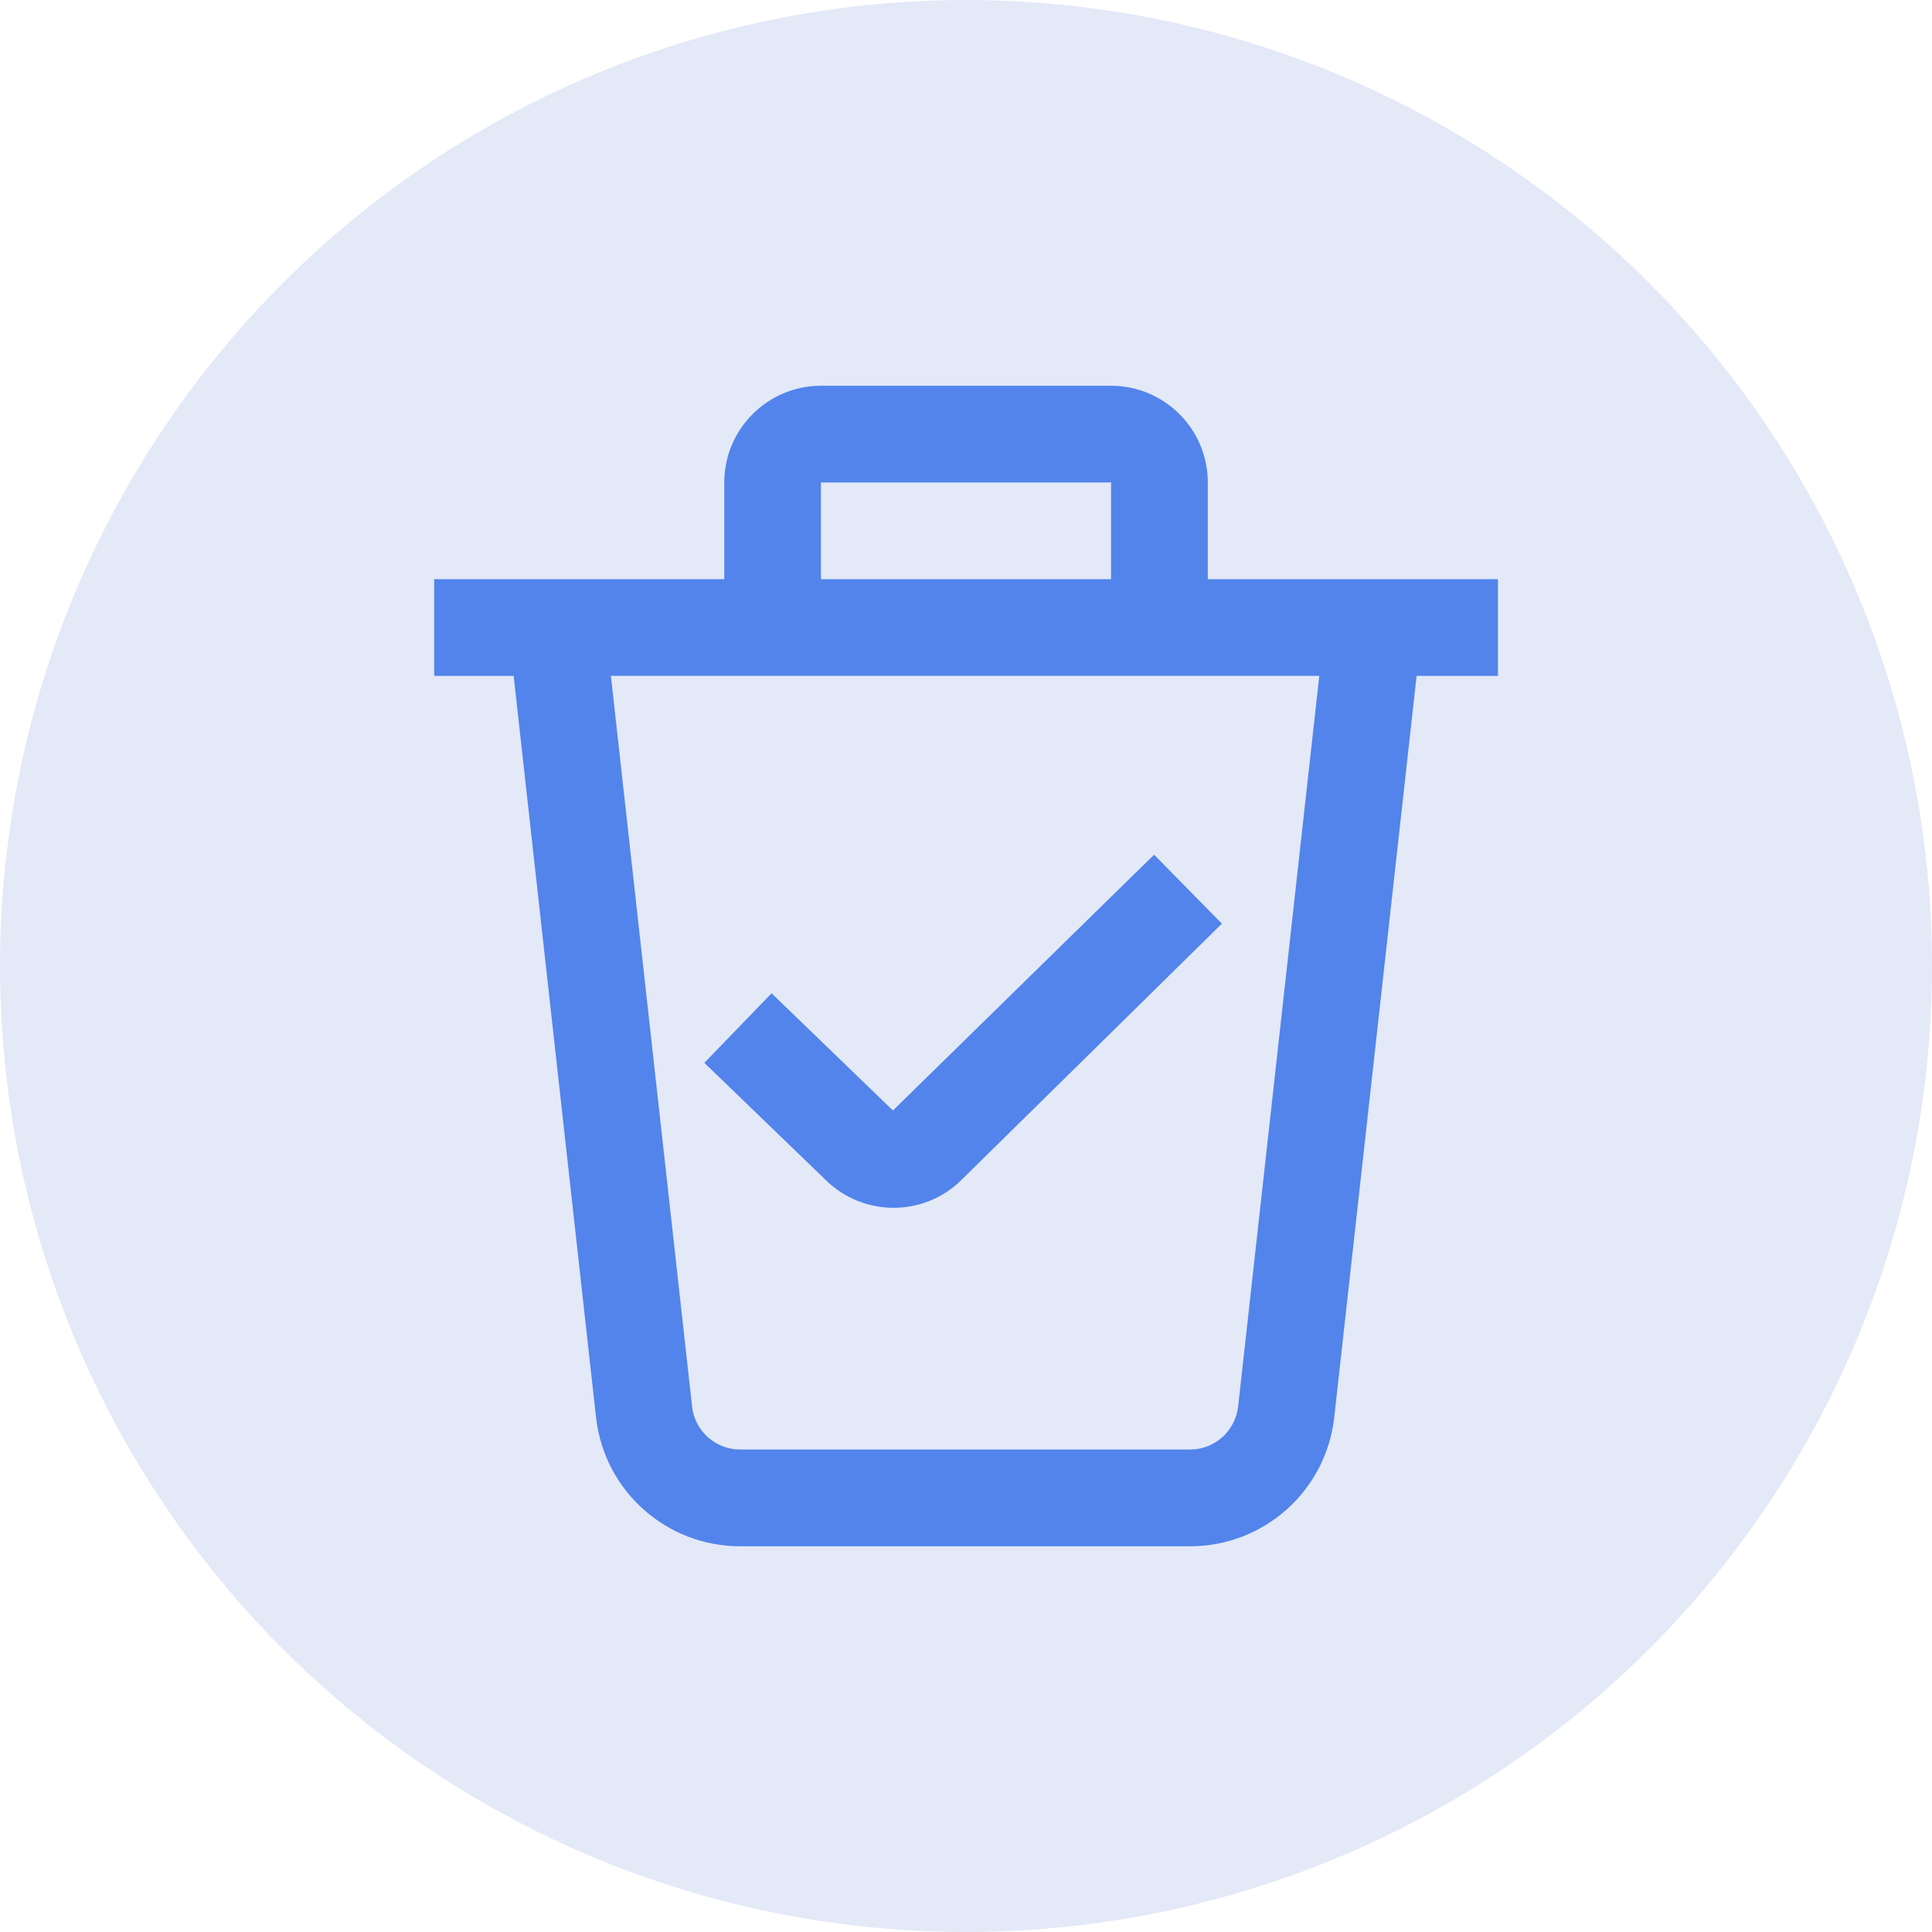
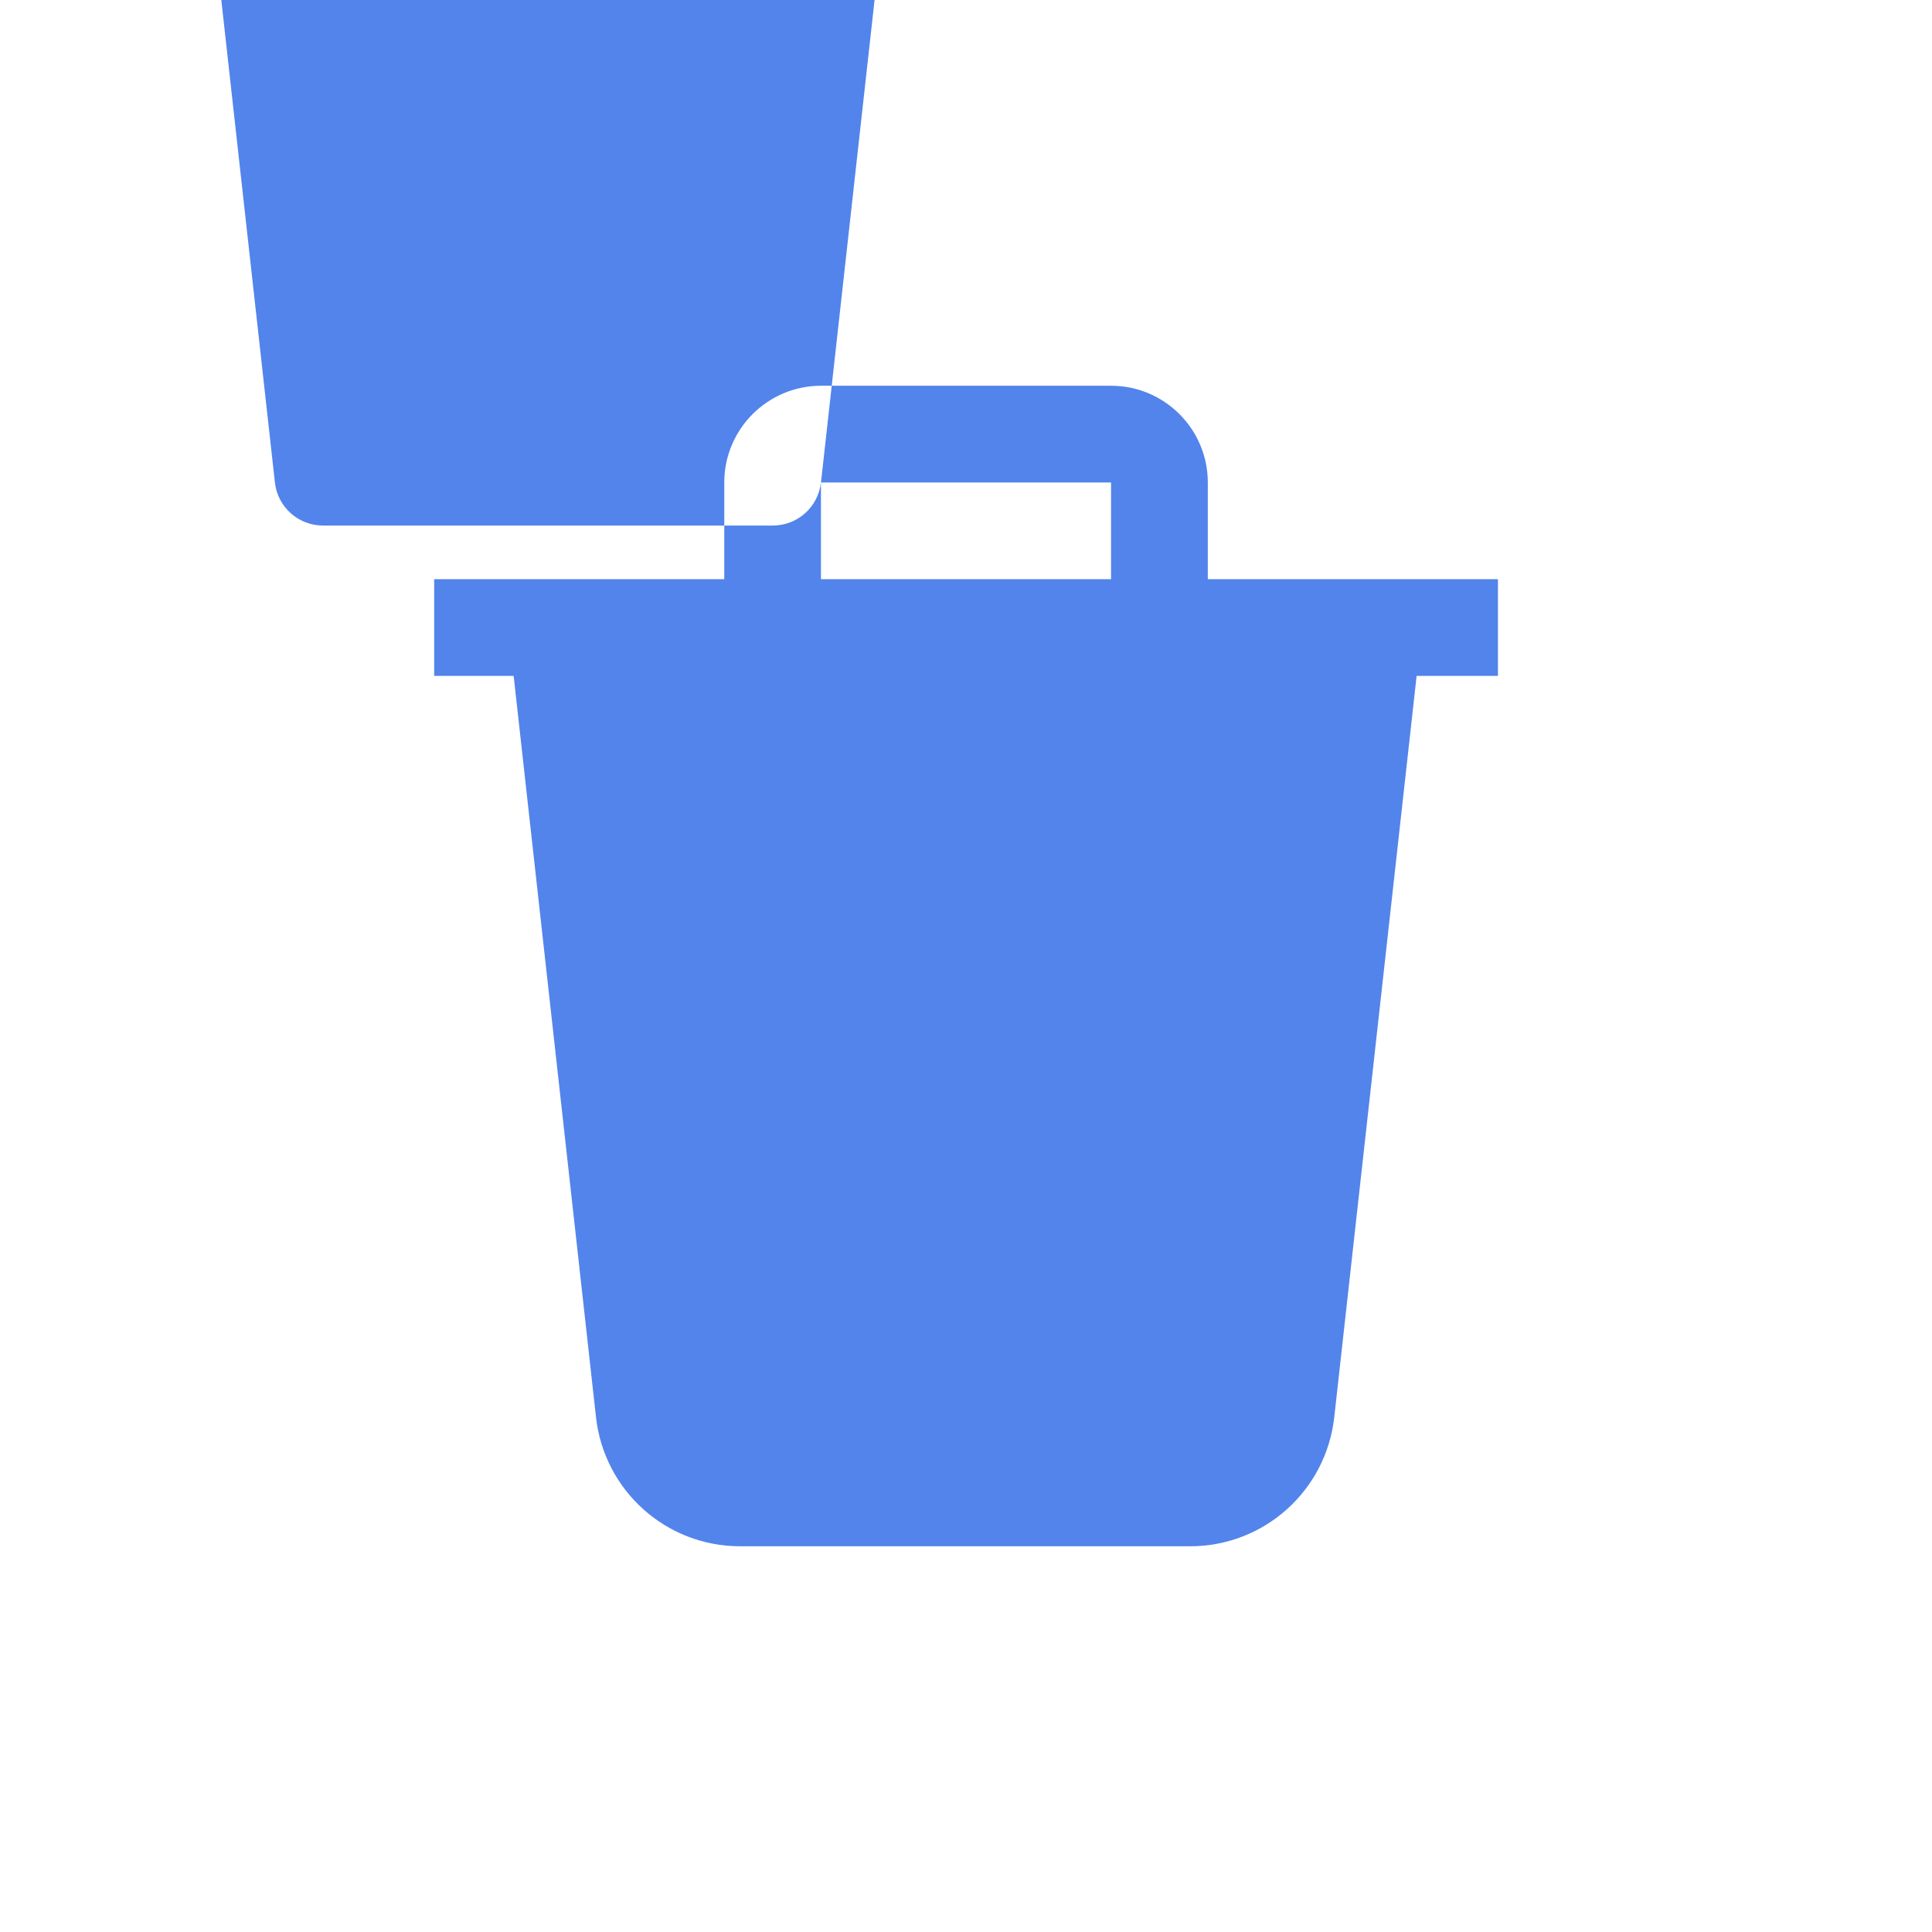
<svg xmlns="http://www.w3.org/2000/svg" id="Layer_2" viewBox="0 0 510 510">
  <defs>
    <style>.cls-1{fill:#5284eb;}.cls-1,.cls-2{stroke-width:0px;}.cls-2{fill:#e4e9f8;}</style>
  </defs>
  <g id="Layer_2-2">
    <g id="Layer_2-2">
      <g id="Layer_1-2">
-         <circle class="cls-2" cx="255" cy="255" r="255" />
-       </g>
-       <path class="cls-1" d="m395.41,152.89h-76.58v-25.53c0-14.08-11.45-25.53-25.53-25.53h-76.58c-14.08,0-25.53,11.45-25.53,25.53v25.53h-76.58v25.53h20.98l21.74,195.69c2.16,19.41,18.52,34.07,38.06,34.07h118.76c19.53,0,35.89-14.64,38.06-34.07l21.74-195.69h21.47s0-25.53,0-25.53Zm-178.7-25.53h76.58v25.53h-76.58v-25.53Zm110.12,243.91c-.73,6.48-6.18,11.37-12.69,11.37h-118.76c-6.51,0-11.97-4.89-12.69-11.36l-21.43-192.87h187l-21.42,192.85h-.01Zm-109.02-59.93l-31.88-30.77,17.74-18.37,32.04,30.94,68.94-67.52,17.9,18.2-68.71,67.61c-4.93,4.93-11.44,7.4-17.95,7.4s-13.08-2.49-18.07-7.48h0Z" />
+         </g>
+       <path class="cls-1" d="m395.41,152.89h-76.58v-25.53c0-14.08-11.45-25.53-25.53-25.53h-76.58c-14.08,0-25.53,11.45-25.53,25.53v25.53h-76.58v25.53h20.98l21.74,195.69c2.16,19.41,18.52,34.07,38.06,34.07h118.76c19.53,0,35.89-14.64,38.06-34.07l21.74-195.69h21.47s0-25.53,0-25.53Zm-178.7-25.53h76.58v25.53h-76.58v-25.53Zc-.73,6.48-6.18,11.37-12.69,11.37h-118.76c-6.51,0-11.97-4.89-12.69-11.36l-21.43-192.87h187l-21.42,192.85h-.01Zm-109.02-59.93l-31.88-30.77,17.74-18.37,32.04,30.94,68.94-67.52,17.9,18.2-68.71,67.61c-4.93,4.93-11.44,7.4-17.95,7.4s-13.08-2.49-18.07-7.48h0Z" />
    </g>
  </g>
</svg>